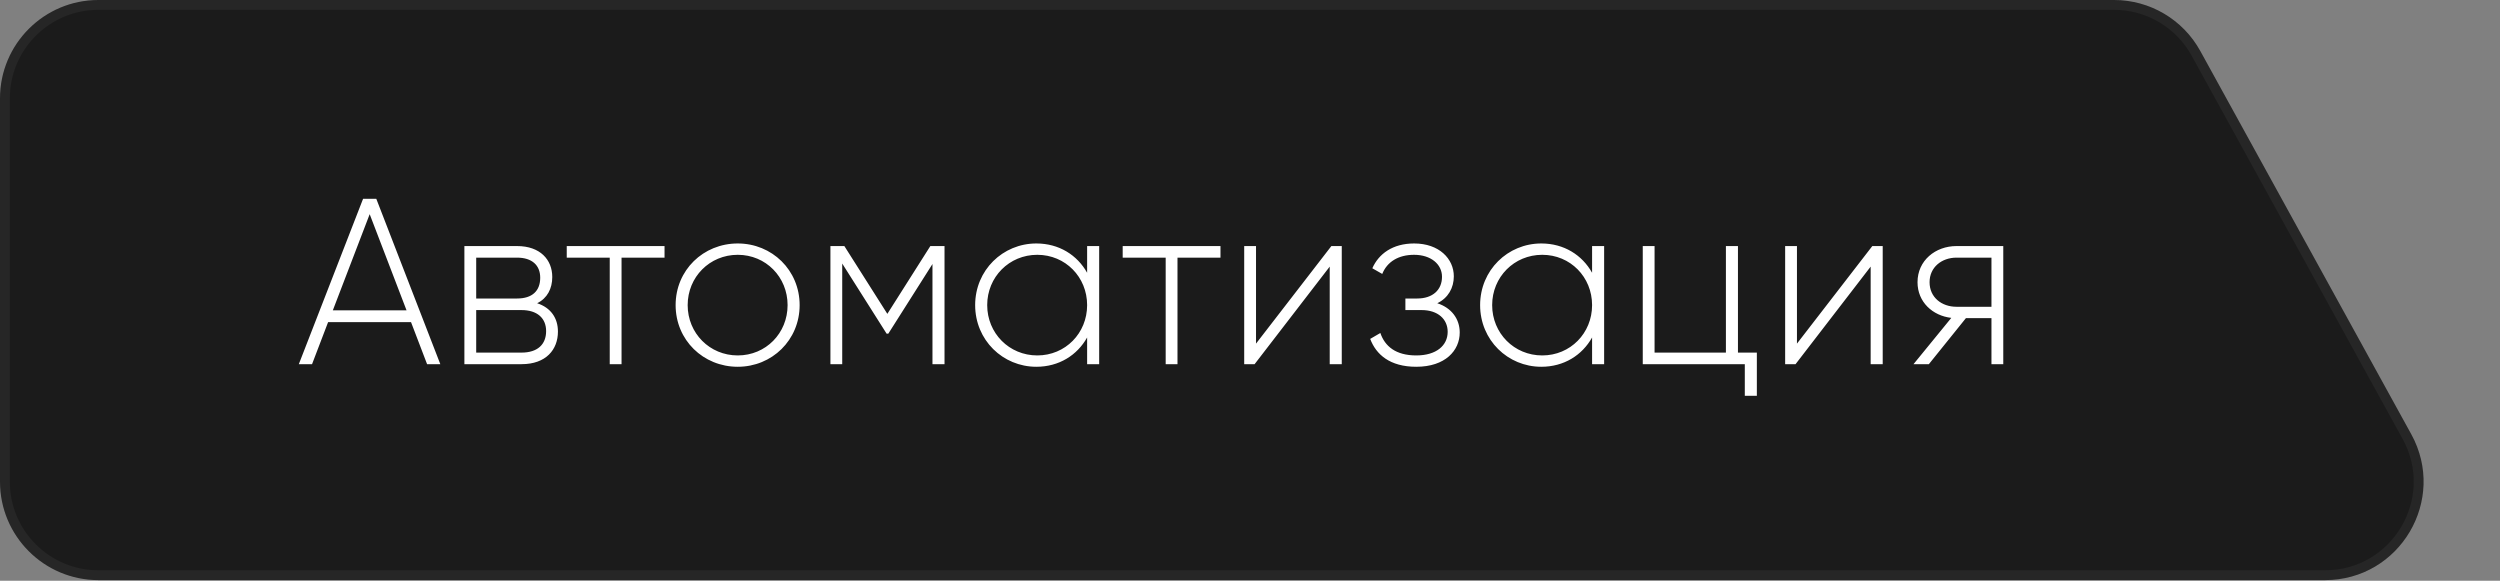
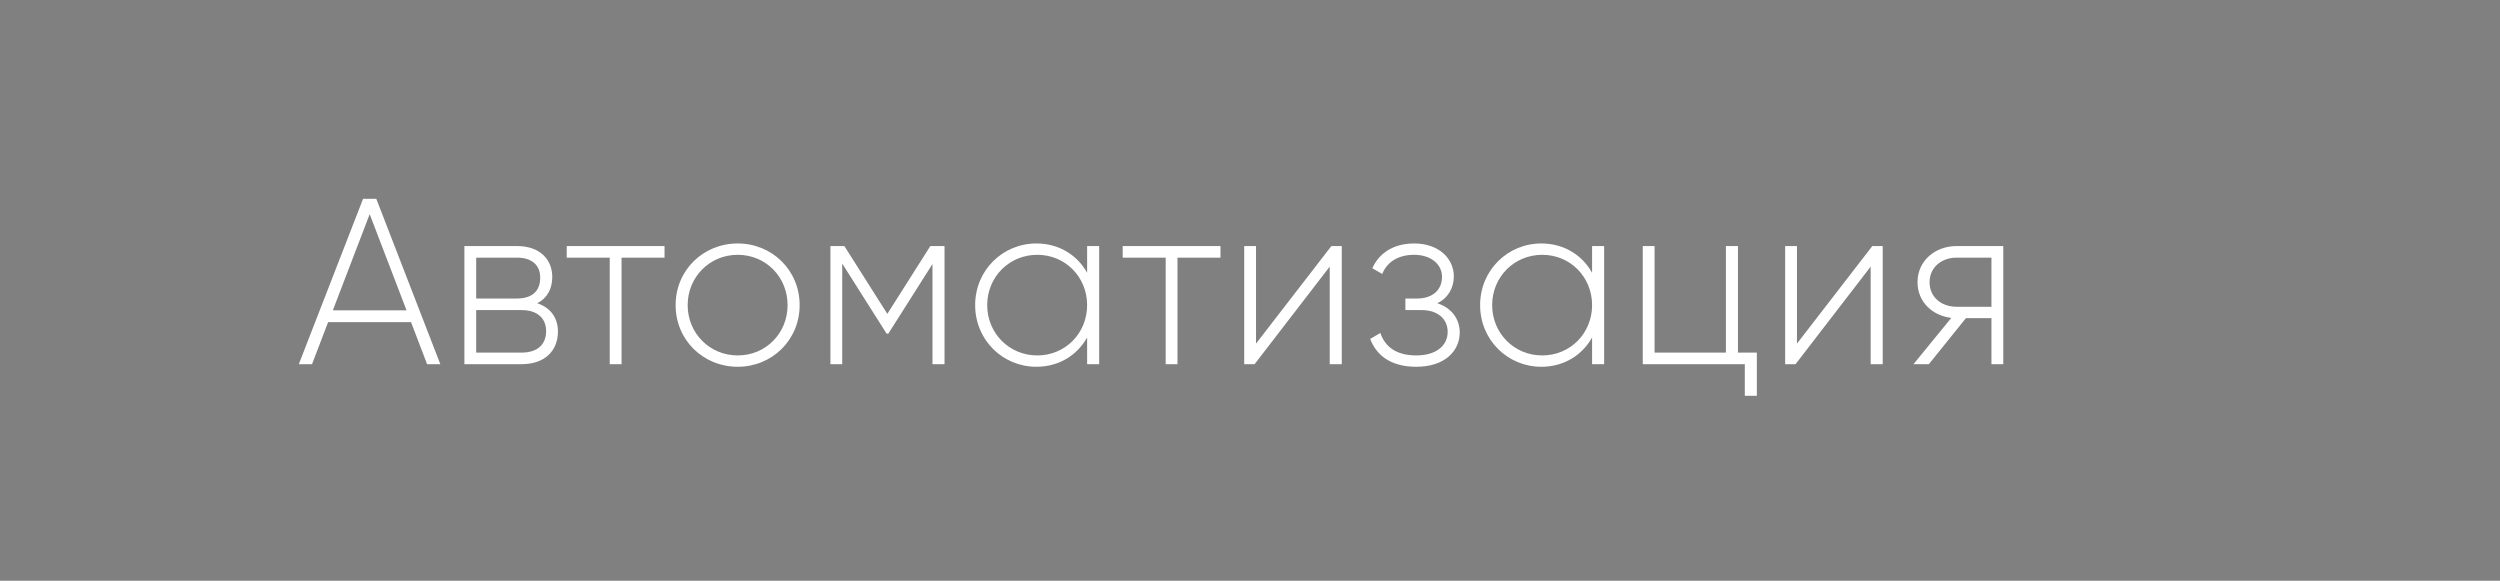
<svg xmlns="http://www.w3.org/2000/svg" width="254" height="59" viewBox="0 0 254 59" fill="none">
  <rect x="0" y="0" width="254" height="59" fill="#808080" stroke="none" />
-   <path d="M4.65198e-06 10C2.08276e-06 4.477 4.477 0 10 0H214.786C218.432 0 221.789 1.984 223.547 5.177L244.983 44.116C248.652 50.781 243.83 58.939 236.223 58.939H10C4.477 58.939 2.53354e-05 54.462 2.27662e-05 48.939L4.65198e-06 10Z" fill="#1B1B1B" />
-   <path d="M236.223 58.439H10C4.753 58.439 0.5 54.185 0.5 48.939L0.5 10C0.5 4.753 4.753 0.5 10 0.5H214.786C218.25 0.5 221.438 2.385 223.109 5.418L244.545 44.357C248.03 50.689 243.45 58.439 236.223 58.439Z" stroke="white" stroke-opacity="0.05" />
  <path d="M43.392 37L41.76 32.728H33.336L31.704 37H30.36L36.888 20.2H38.232L44.736 37H43.392ZM33.816 31.528H41.304L37.56 21.76L33.816 31.528ZM54.574 30.808C55.966 31.264 56.686 32.32 56.686 33.688C56.686 35.512 55.486 37 52.99 37H47.182V25H52.534C54.886 25 56.11 26.392 56.11 28.144C56.11 29.32 55.606 30.304 54.574 30.808ZM52.534 26.176H48.382V30.328H52.534C54.07 30.328 54.886 29.56 54.886 28.216C54.886 26.944 54.046 26.176 52.534 26.176ZM52.99 35.824C54.598 35.824 55.486 35.008 55.486 33.64C55.486 32.32 54.574 31.504 52.99 31.504H48.382V35.824H52.99ZM67.517 25V26.176H63.149V37H61.949V26.176H57.581V25H67.517ZM74.955 37.264C71.451 37.264 68.643 34.552 68.643 31C68.643 27.448 71.451 24.736 74.955 24.736C78.435 24.736 81.243 27.448 81.243 31C81.243 34.552 78.435 37.264 74.955 37.264ZM74.955 36.112C77.811 36.112 80.019 33.856 80.019 31C80.019 28.144 77.811 25.888 74.955 25.888C72.099 25.888 69.867 28.144 69.867 31C69.867 33.856 72.099 36.112 74.955 36.112ZM95.963 25V37H94.739V26.824L90.251 33.904H90.082L85.57 26.776V37H84.371V25H85.787L90.154 31.888L94.522 25H95.963ZM110.452 25H111.676V37H110.452V34.288C109.444 36.088 107.596 37.264 105.292 37.264C101.884 37.264 99.076 34.552 99.076 31C99.076 27.448 101.884 24.736 105.292 24.736C107.596 24.736 109.444 25.912 110.452 27.712V25ZM105.388 36.112C108.244 36.112 110.452 33.856 110.452 31C110.452 28.144 108.244 25.888 105.388 25.888C102.532 25.888 100.3 28.144 100.3 31C100.3 33.856 102.532 36.112 105.388 36.112ZM124.001 25V26.176H119.633V37H118.433V26.176H114.065V25H124.001ZM135.267 25H136.323V37H135.099V27.088L127.467 37H126.411V25H127.611V34.912L135.267 25ZM146.028 30.808C147.492 31.288 148.308 32.416 148.308 33.784C148.308 35.608 146.844 37.264 143.892 37.264C141.204 37.264 139.812 36.016 139.212 34.432L140.244 33.832C140.7 35.176 141.804 36.112 143.892 36.112C145.932 36.112 147.084 35.104 147.084 33.712C147.084 32.416 146.076 31.504 144.444 31.504H142.788V30.328H143.988C145.548 30.328 146.508 29.464 146.508 28.12C146.508 26.848 145.38 25.888 143.676 25.888C142.092 25.888 140.94 26.584 140.436 27.832L139.428 27.256C140.076 25.792 141.492 24.736 143.676 24.736C146.22 24.736 147.708 26.296 147.708 28.072C147.708 29.248 147.132 30.28 146.028 30.808ZM161.756 25H162.98V37H161.756V34.288C160.748 36.088 158.9 37.264 156.596 37.264C153.188 37.264 150.38 34.552 150.38 31C150.38 27.448 153.188 24.736 156.596 24.736C158.9 24.736 160.748 25.912 161.756 27.712V25ZM156.692 36.112C159.548 36.112 161.756 33.856 161.756 31C161.756 28.144 159.548 25.888 156.692 25.888C153.836 25.888 151.604 28.144 151.604 31C151.604 33.856 153.836 36.112 156.692 36.112ZM176.576 35.824H178.496V40.216H177.272V37H166.904V25H168.104V35.824H175.352V25H176.576V35.824ZM190.227 25H191.283V37H190.059V27.088L182.427 37H181.371V25H182.571V34.912L190.227 25ZM203.532 25V37H202.332V32.32H199.74L195.972 37H194.412L198.252 32.296C196.356 32.08 194.82 30.688 194.82 28.672C194.82 26.464 196.644 25 198.78 25H203.532ZM198.78 31.168H202.332V26.176H198.78C197.268 26.176 196.044 27.16 196.044 28.672C196.044 30.208 197.268 31.168 198.78 31.168Z" fill="white" />
</svg>